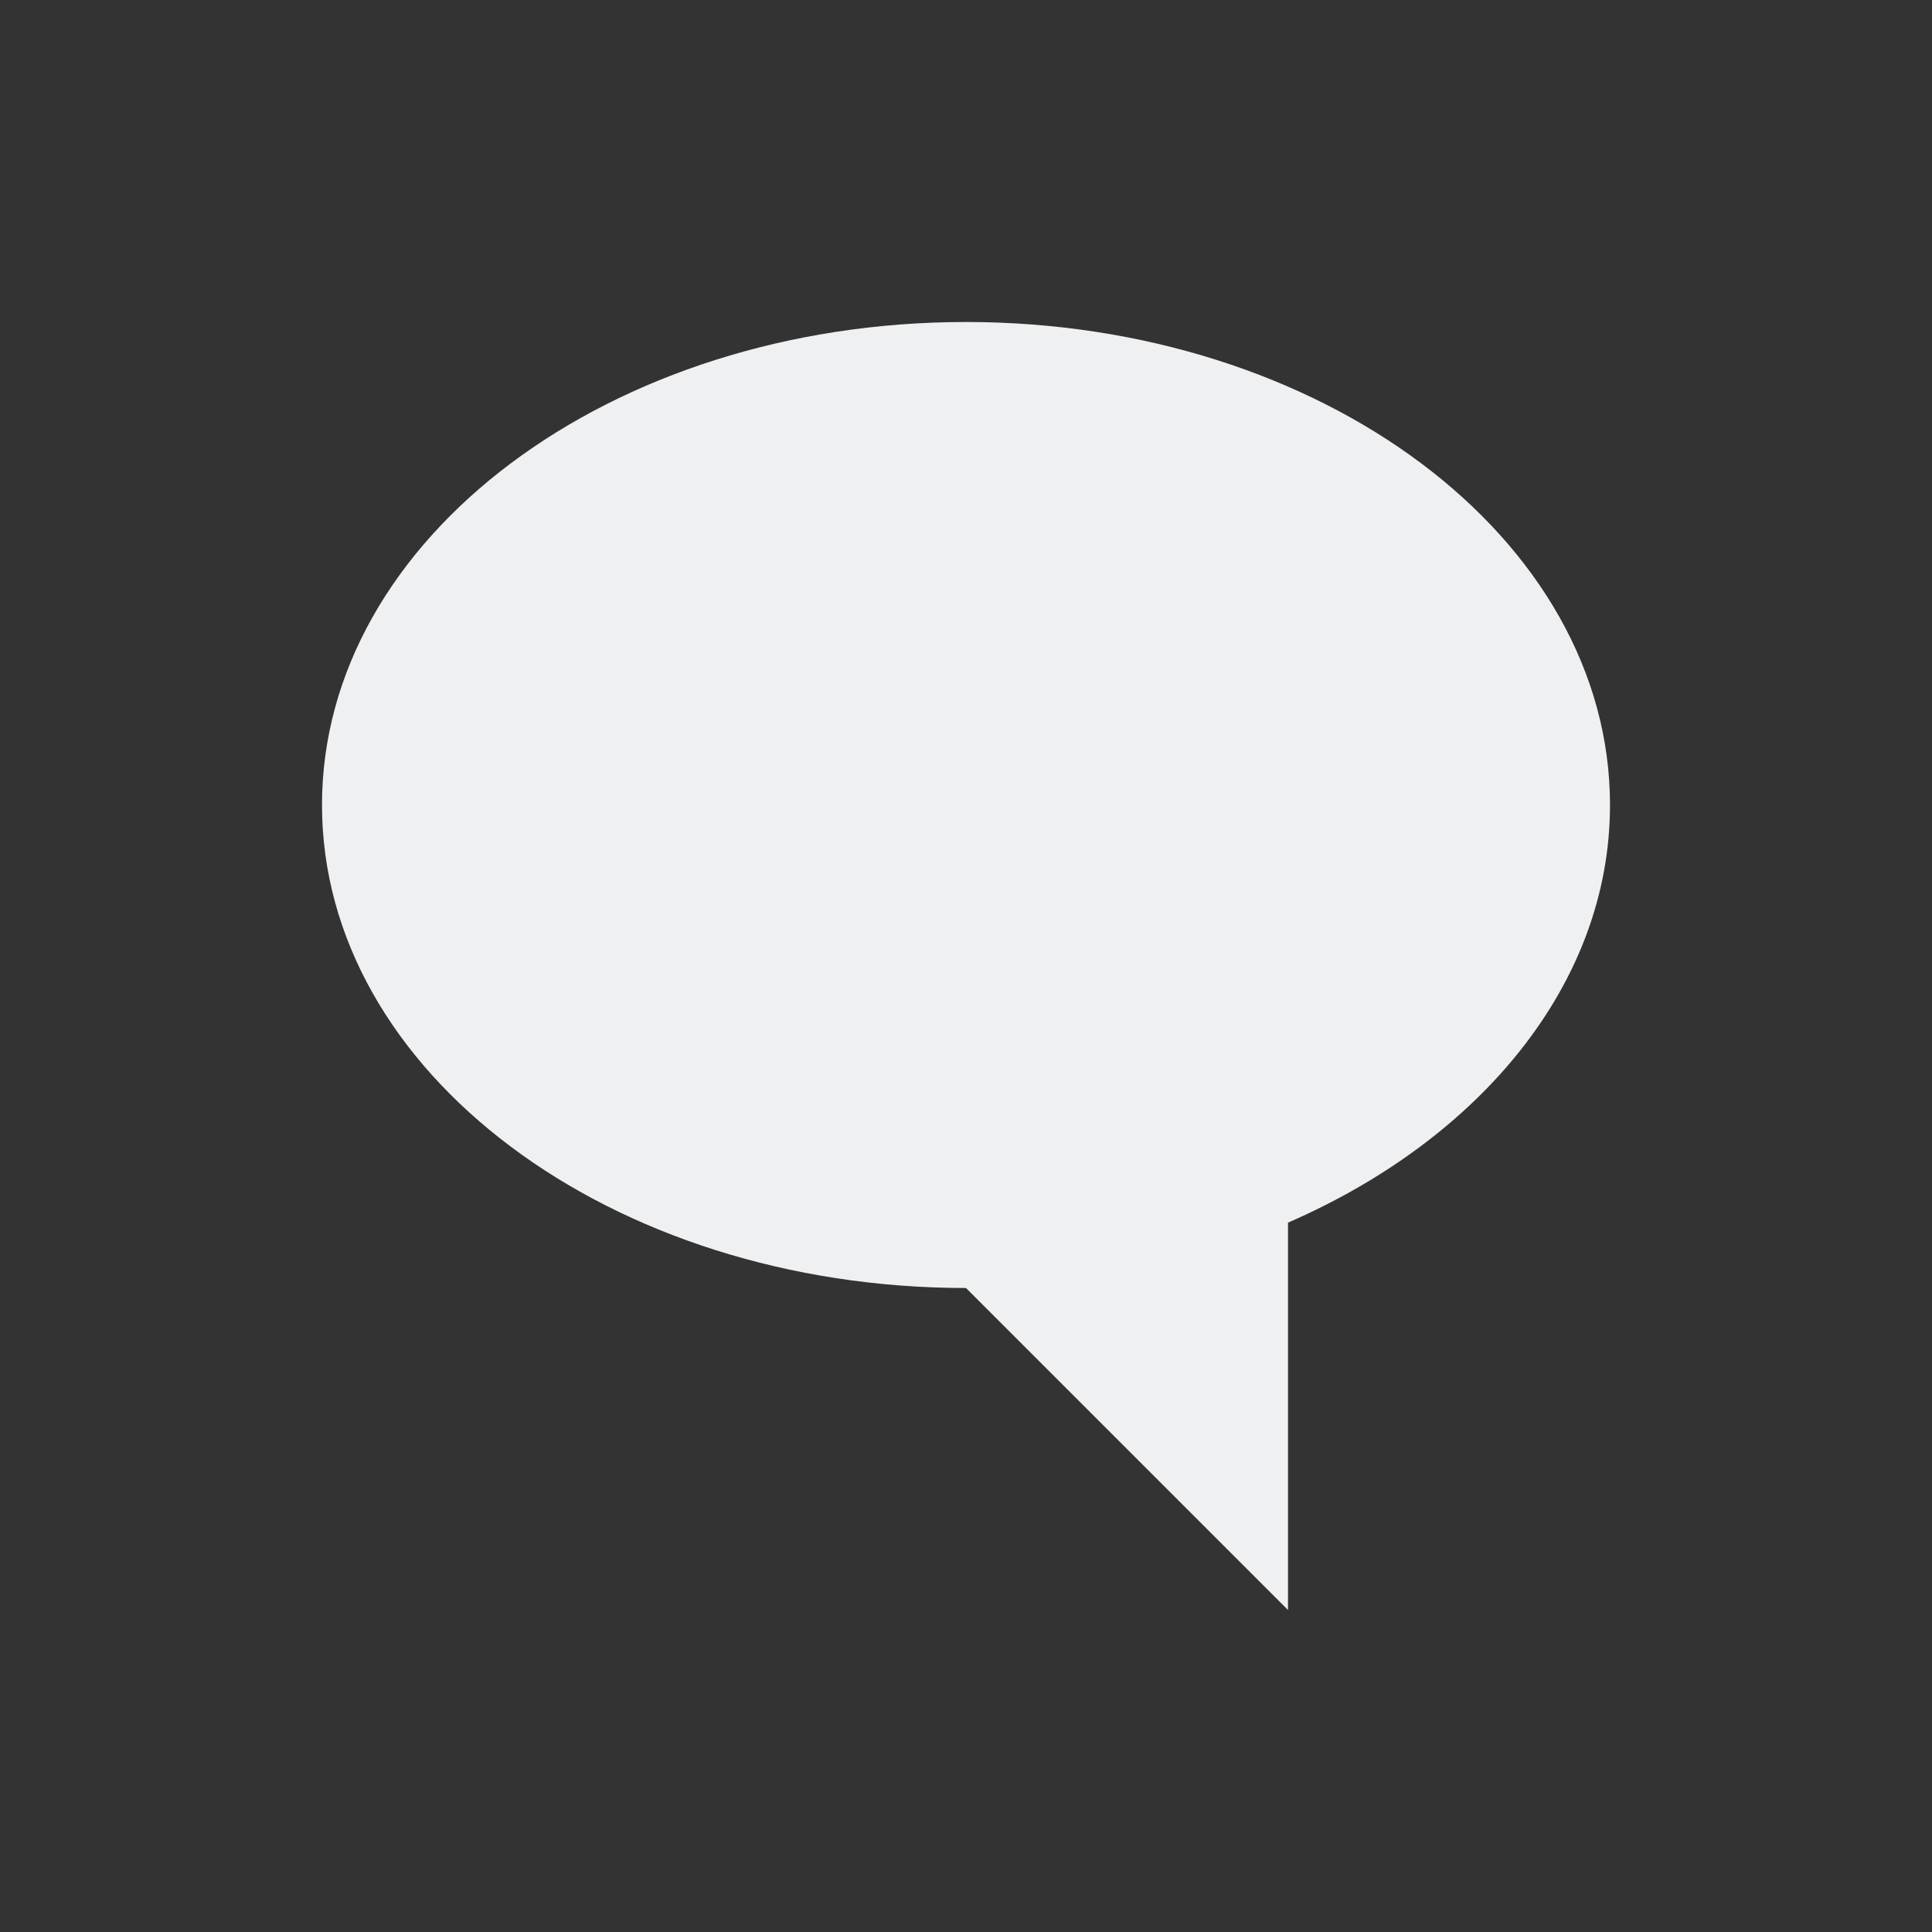
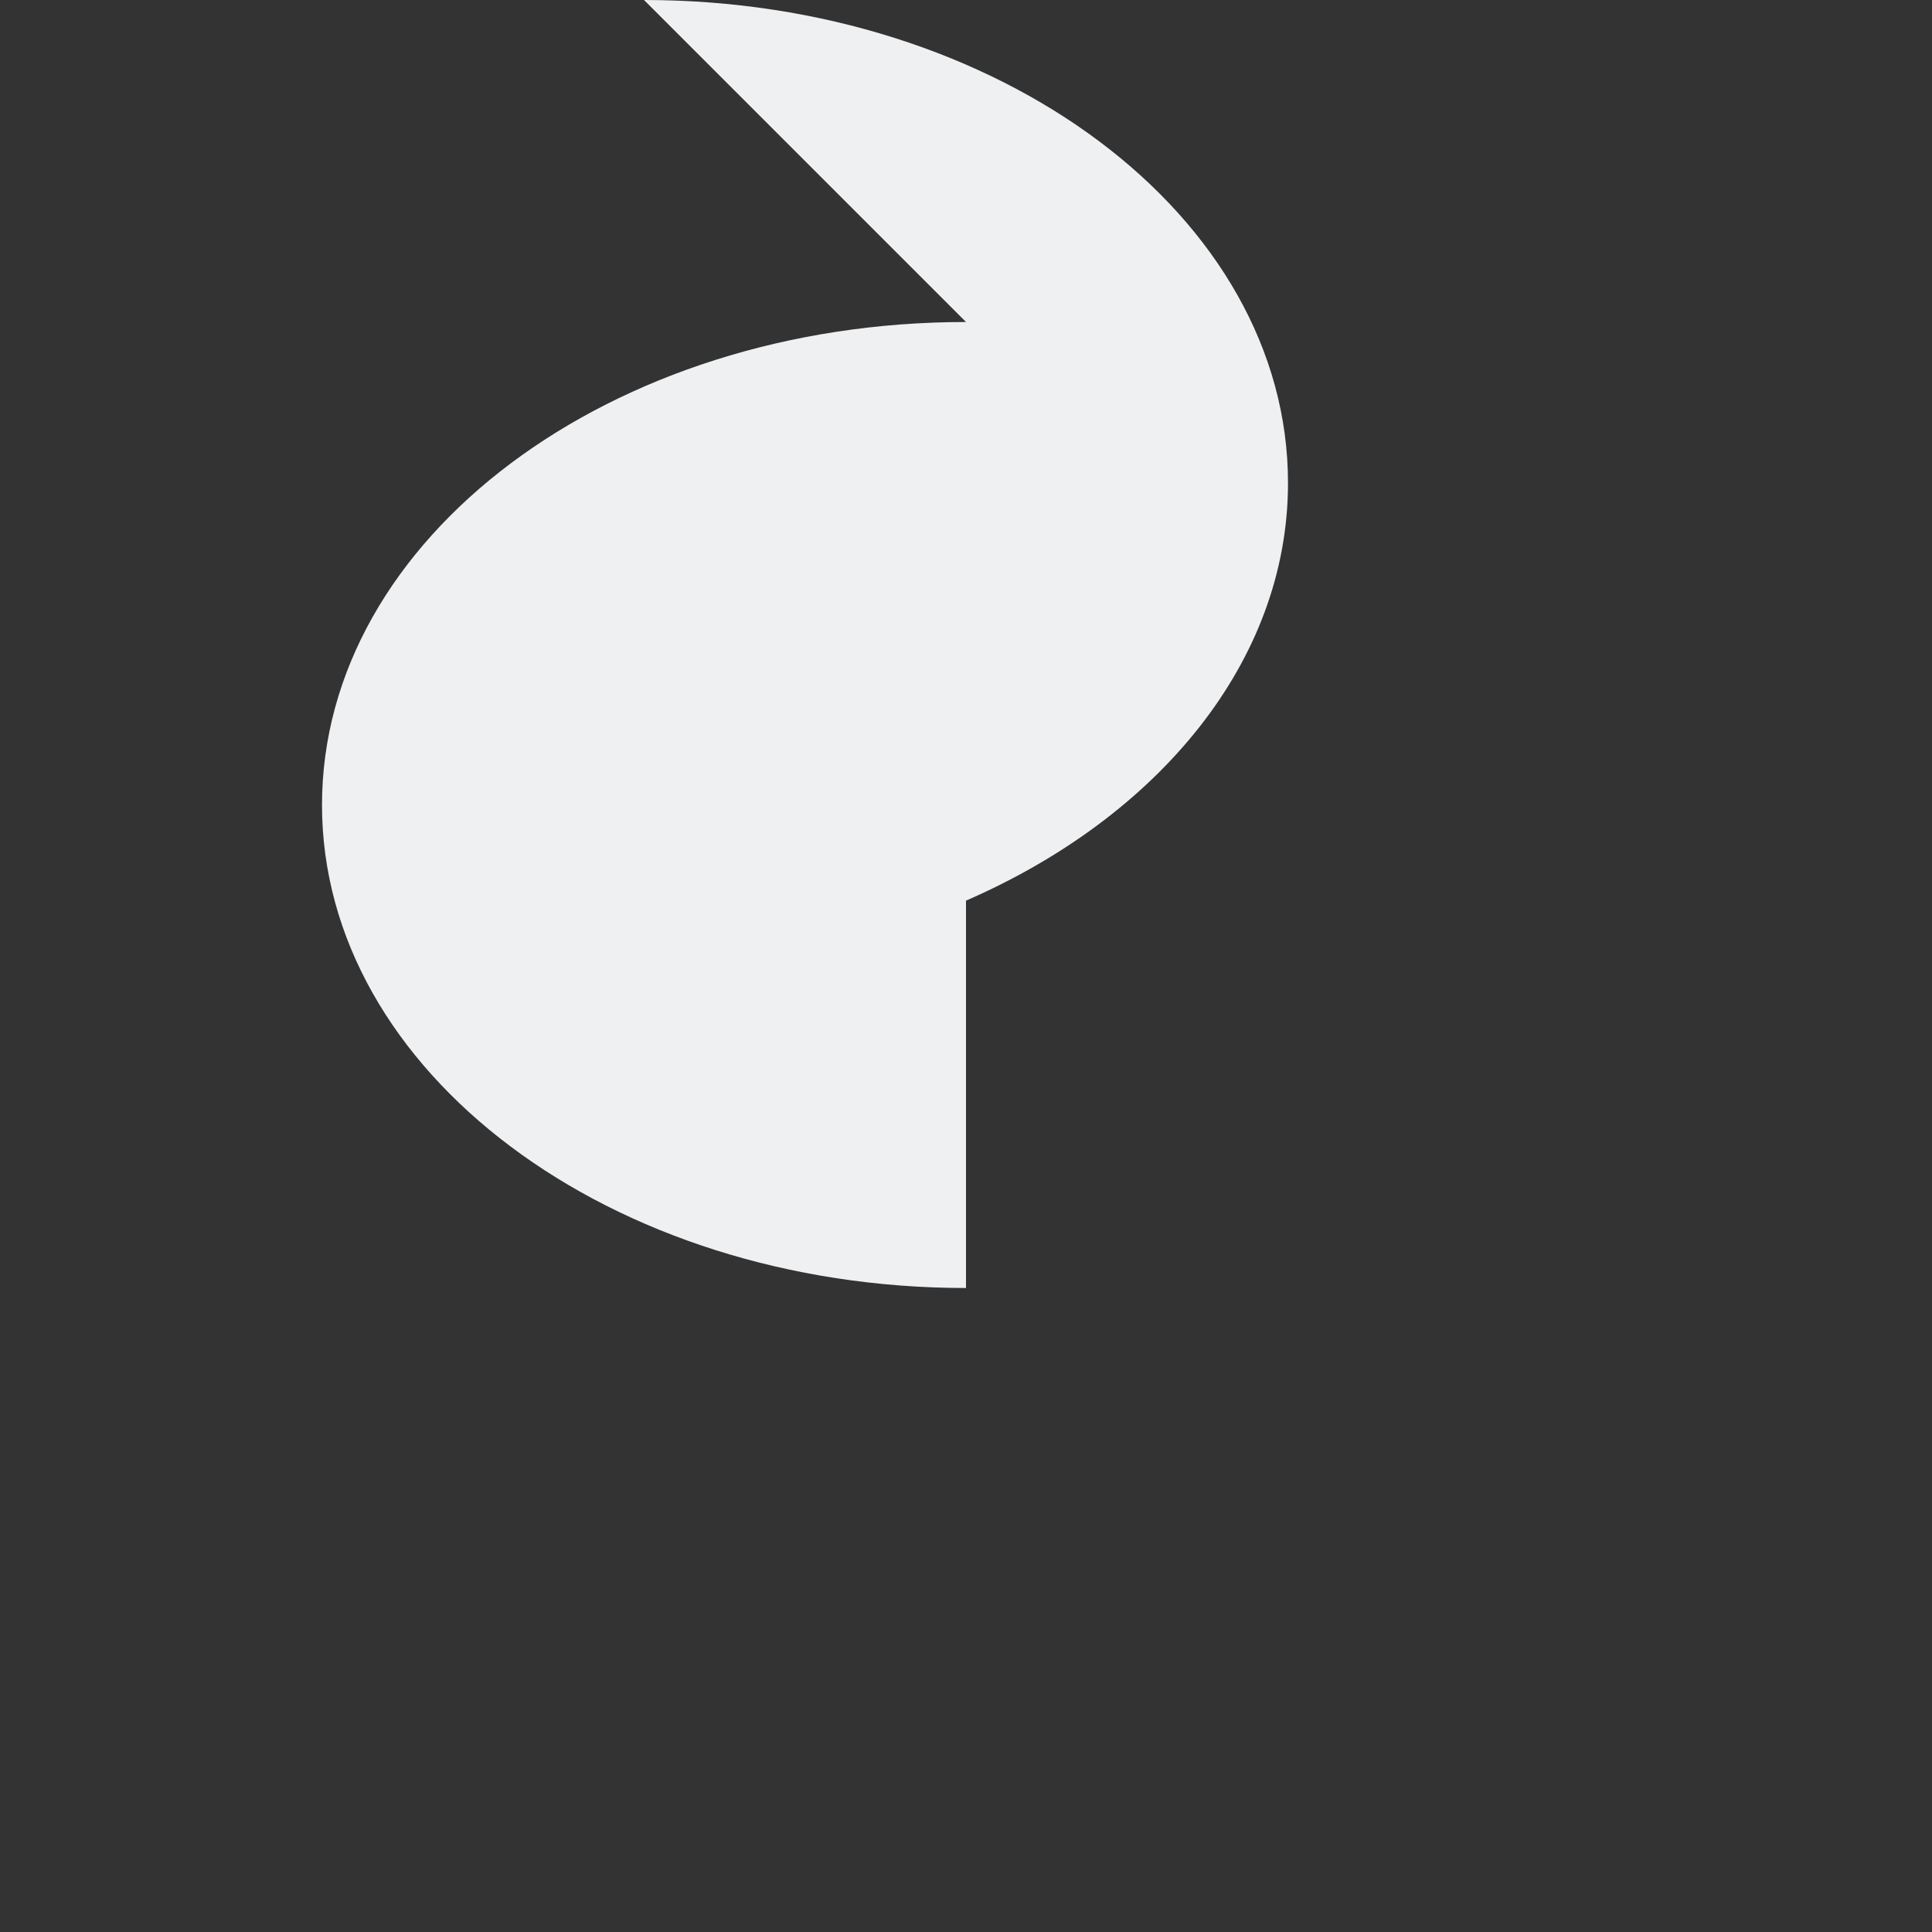
<svg xmlns="http://www.w3.org/2000/svg" viewBox="0 0 24 24">
  <rect x="0" y="0" width="24" height="24" fill="#333333" stroke="none" />
-   <path d="m12 4c-4.418 0-8 2.686-8 6 0 3.314 3.582 6 8 6l4 4v-4.812c2.387-1.038 4-2.969 4-5.188 0-3.314-3.582-6-8-6z" fill="#eff0f1" />
+   <path d="m12 4c-4.418 0-8 2.686-8 6 0 3.314 3.582 6 8 6v-4.812c2.387-1.038 4-2.969 4-5.188 0-3.314-3.582-6-8-6z" fill="#eff0f1" />
</svg>